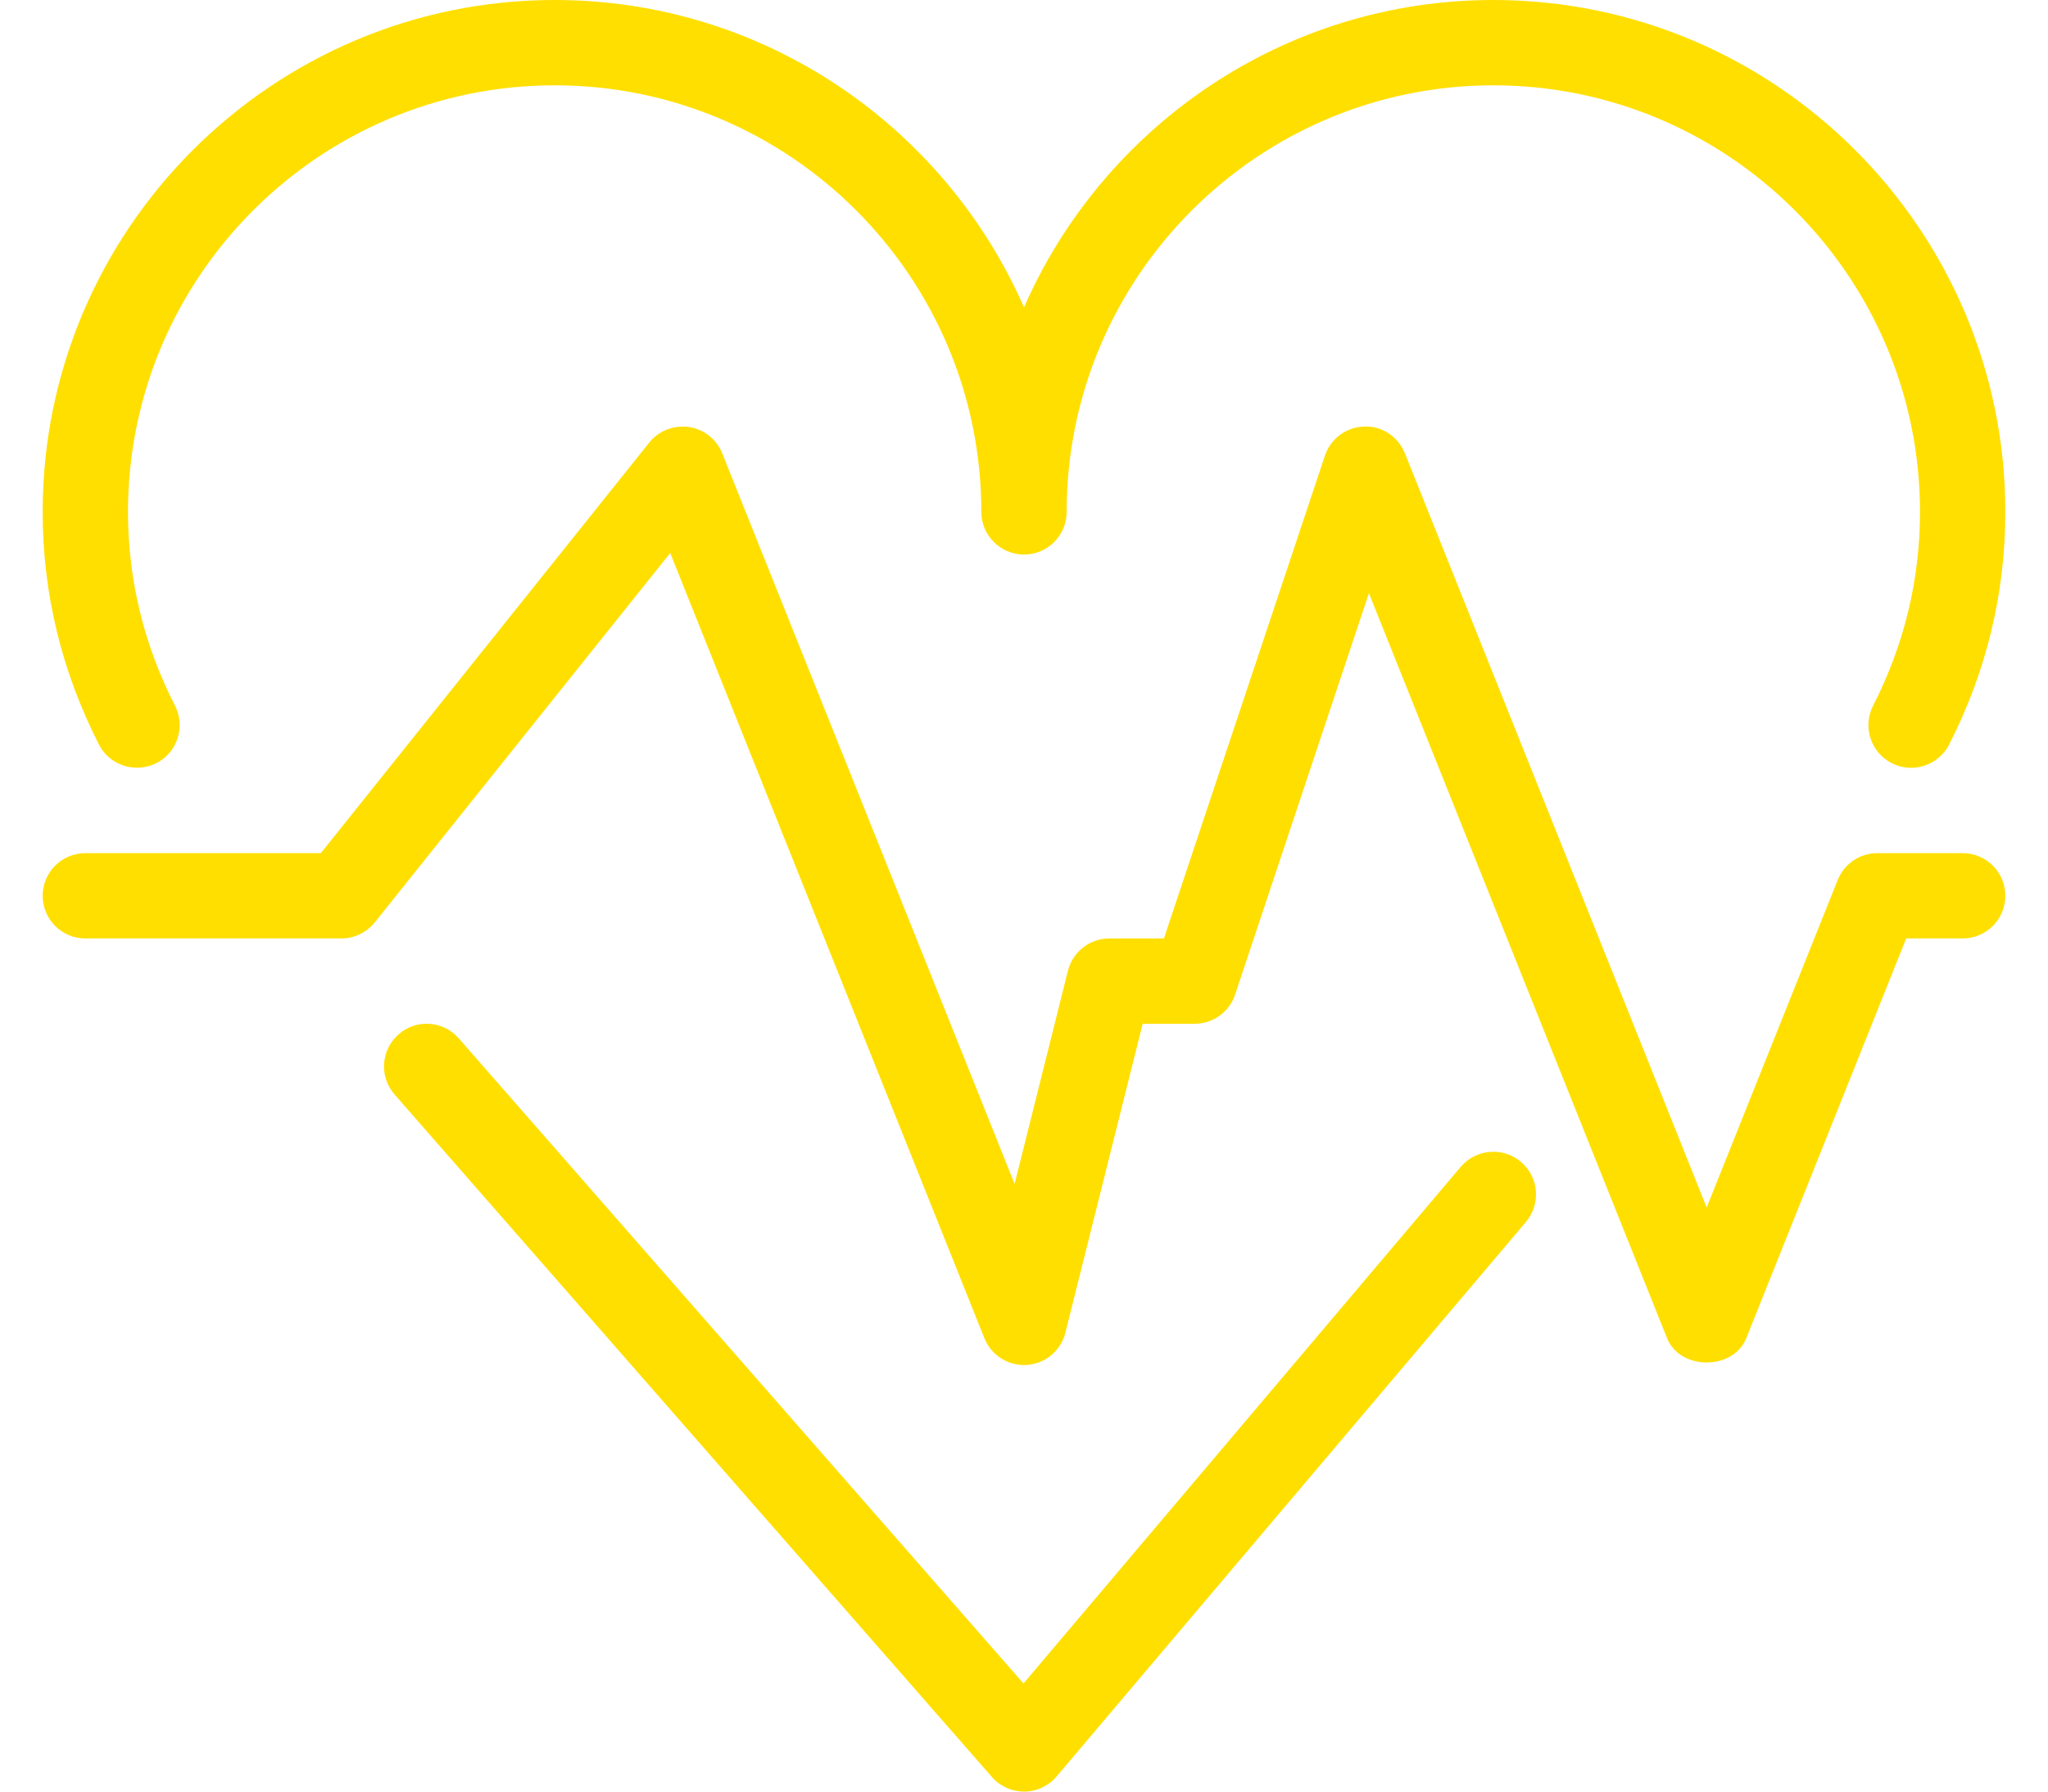
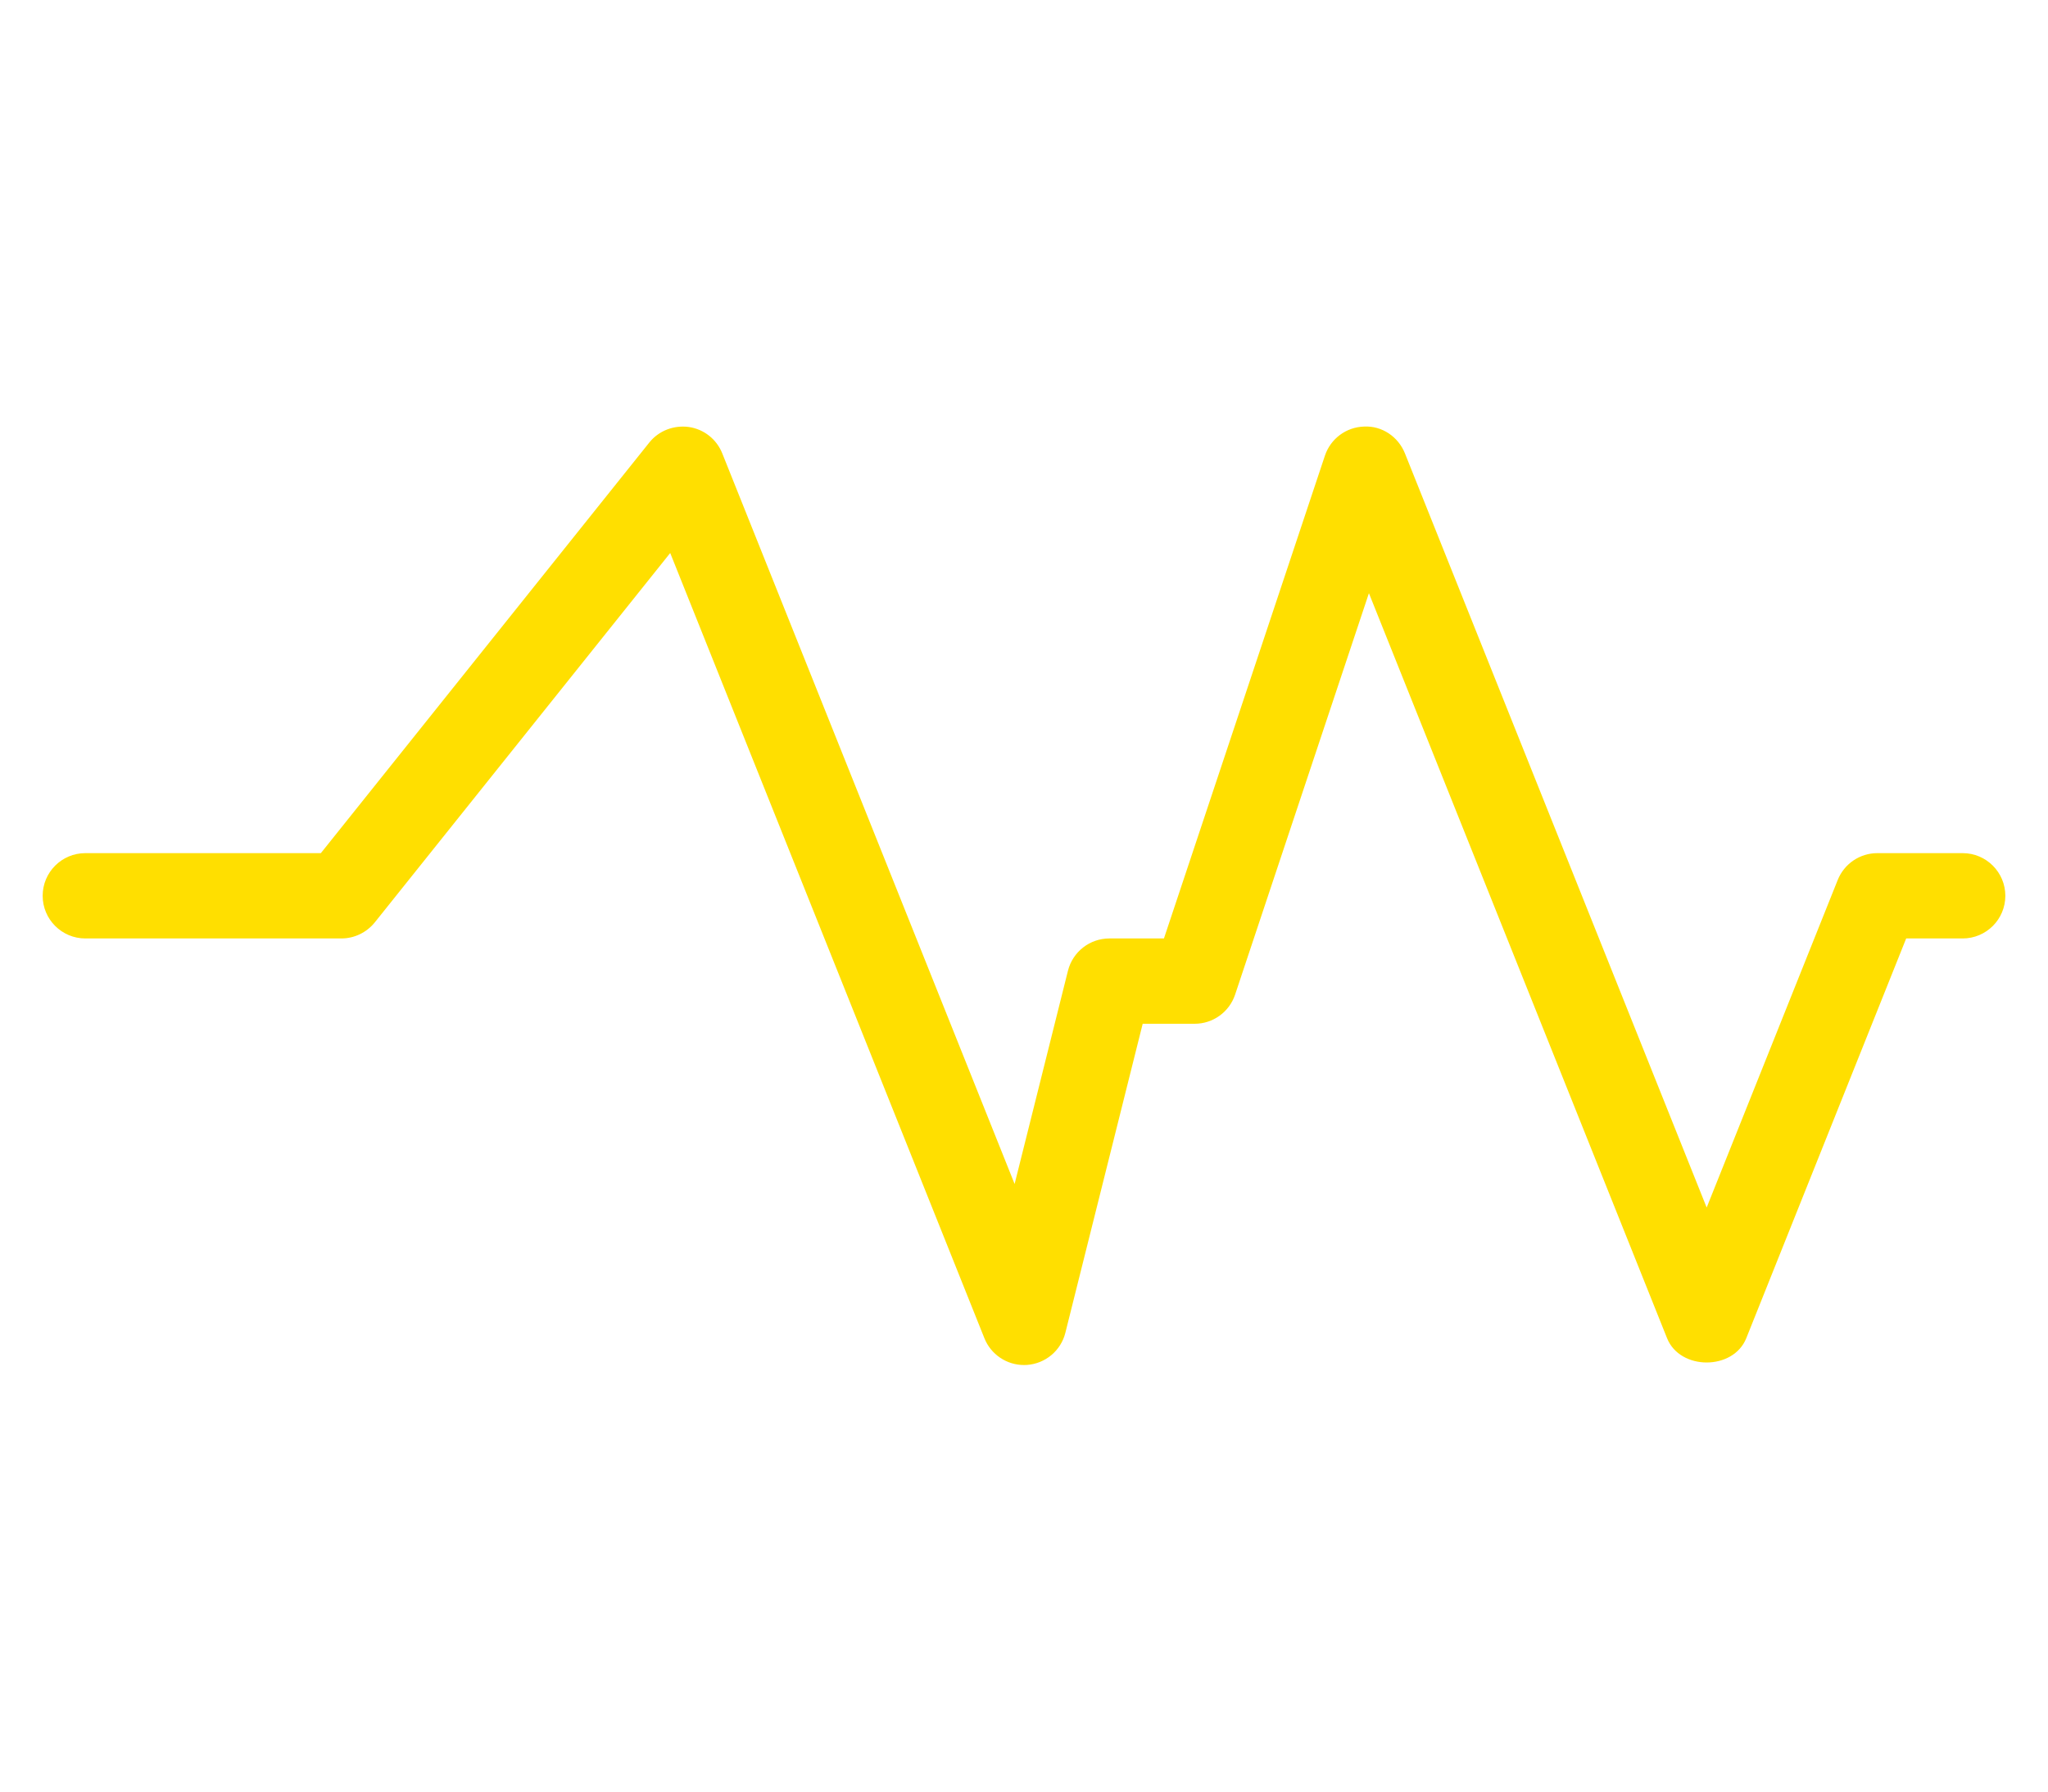
<svg xmlns="http://www.w3.org/2000/svg" width="24px" height="21px" viewBox="0 0 24 21" version="1.1">
  <title>Group 7</title>
  <desc>Created with Sketch.</desc>
  <defs />
  <g id="Home" stroke="none" stroke-width="1" fill="none" fill-rule="evenodd">
    <g id="Group-7" fill="#FFDF00">
      <path d="M12,16 C11.796,16 11.612,15.876 11.536,15.686 L7.854,6.482 L4.391,10.813 C4.295,10.931 4.152,11 4,11 L1,11 C0.724,11 0.5,10.776 0.5,10.5 C0.5,10.224 0.724,10 1,10 L3.76,10 L7.609,5.187 C7.72,5.048 7.897,4.981 8.073,5.005 C8.25,5.031 8.398,5.149 8.464,5.314 L11.89,13.878 L12.515,11.379 C12.571,11.156 12.771,11 13,11 L13.64,11 L15.526,5.342 C15.592,5.143 15.775,5.006 15.985,5 C16.195,4.989 16.386,5.119 16.464,5.314 L20,14.154 L21.536,10.314 C21.612,10.125 21.795,10 22,10 L23,10 C23.276,10 23.5,10.224 23.5,10.5 C23.5,10.776 23.276,11 23,11 L22.338,11 L20.464,15.686 C20.312,16.065 19.688,16.065 19.536,15.686 L16.042,6.953 L14.474,11.658 C14.406,11.862 14.215,12 14,12 L13.391,12 L12.485,15.621 C12.433,15.832 12.25,15.984 12.034,15.999 C12.022,16 12.011,16 12,16" id="Fill-22" />
-       <path d="M22.395,9 C22.318,9 22.241,8.982 22.168,8.945 C21.922,8.819 21.825,8.518 21.95,8.272 C22.315,7.559 22.5,6.794 22.5,6 C22.5,3.243 20.257,1 17.5,1 C14.744,1 12.5,3.243 12.5,6 C12.5,6.276 12.277,6.5 12,6.5 C11.724,6.5 11.5,6.276 11.5,6 C11.5,3.243 9.257,1 6.5,1 C3.744,1 1.5,3.243 1.5,6 C1.5,6.794 1.686,7.559 2.051,8.272 C2.176,8.518 2.079,8.819 1.833,8.945 C1.587,9.069 1.285,8.973 1.16,8.728 C0.723,7.872 0.5,6.954 0.5,6 C0.5,2.691 3.192,0 6.5,0 C8.957,0 11.073,1.484 12,3.603 C12.928,1.484 15.044,0 17.5,0 C20.809,0 23.5,2.691 23.5,6 C23.5,6.954 23.278,7.872 22.841,8.728 C22.752,8.9 22.577,9 22.395,9" id="Fill-24" />
-       <path d="M12,21 C11.856,21 11.719,20.938 11.624,20.829 L4.624,12.829 C4.442,12.622 4.463,12.306 4.671,12.124 C4.878,11.941 5.193,11.962 5.376,12.171 L11.994,19.733 L17.118,13.677 C17.297,13.467 17.612,13.44 17.823,13.618 C18.034,13.797 18.06,14.112 17.882,14.323 L12.382,20.823 C12.288,20.934 12.15,20.999 12.004,21 L12,21 Z" id="Fill-26" />
    </g>
  </g>
</svg>